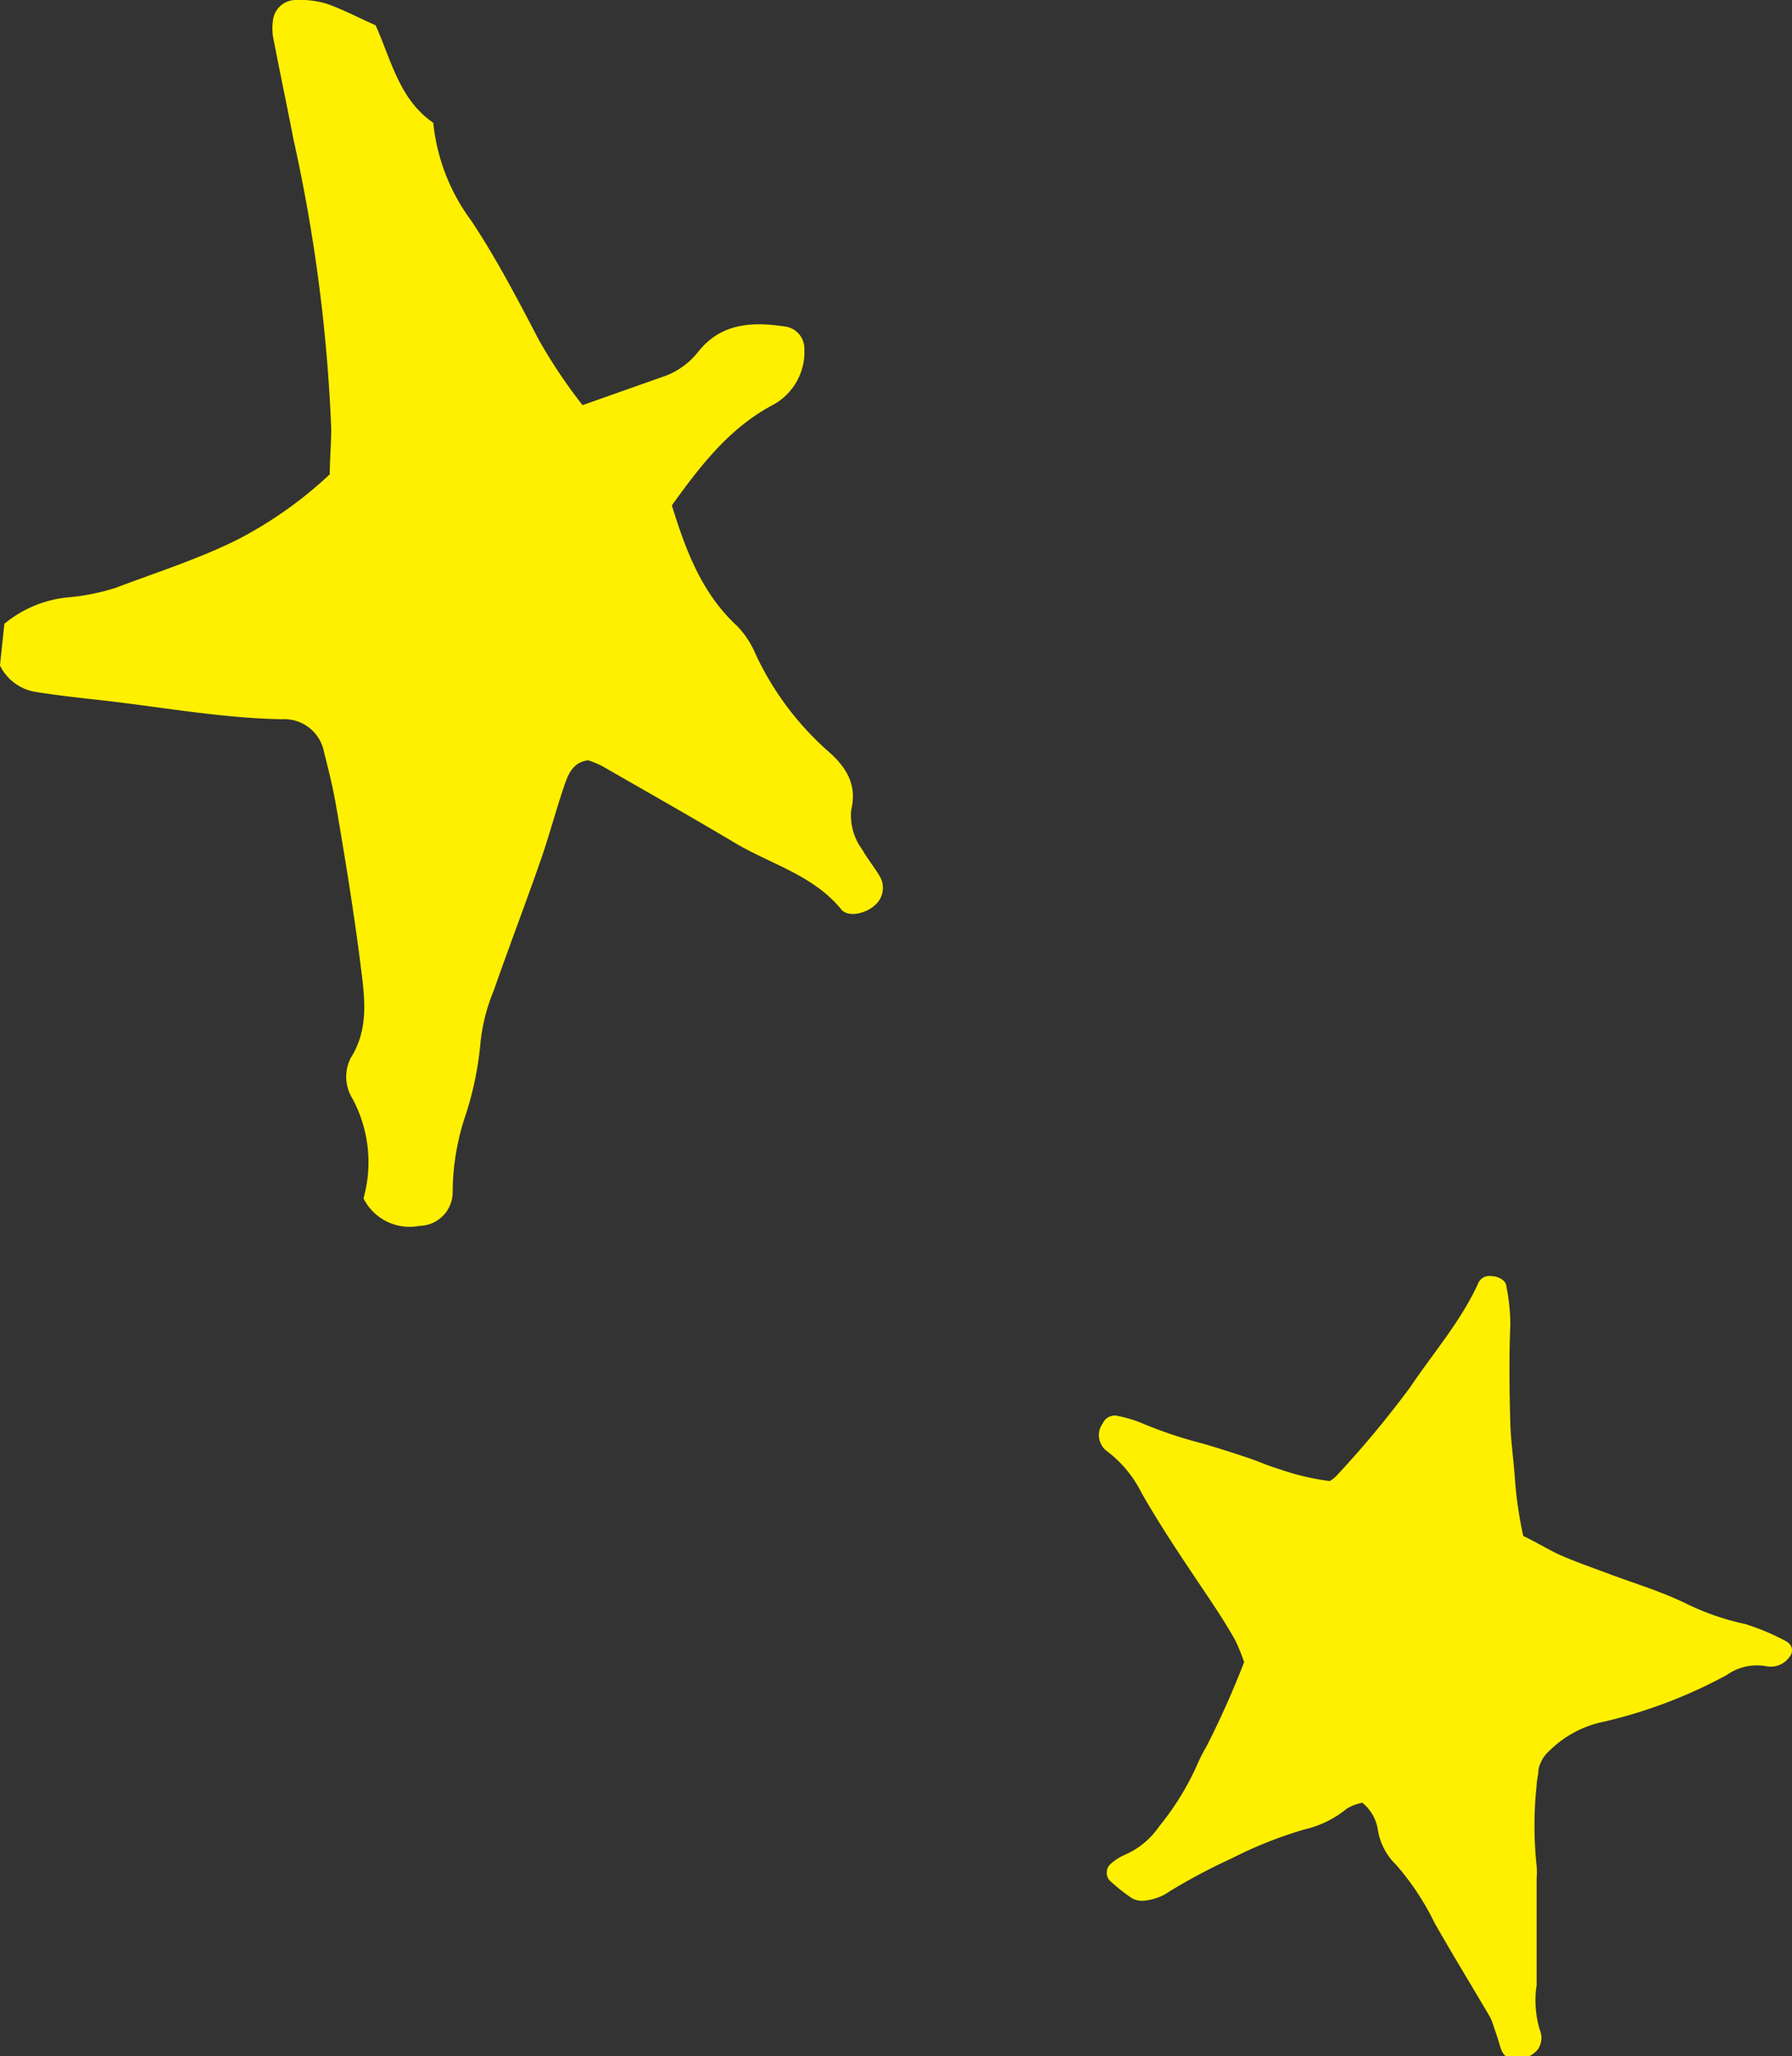
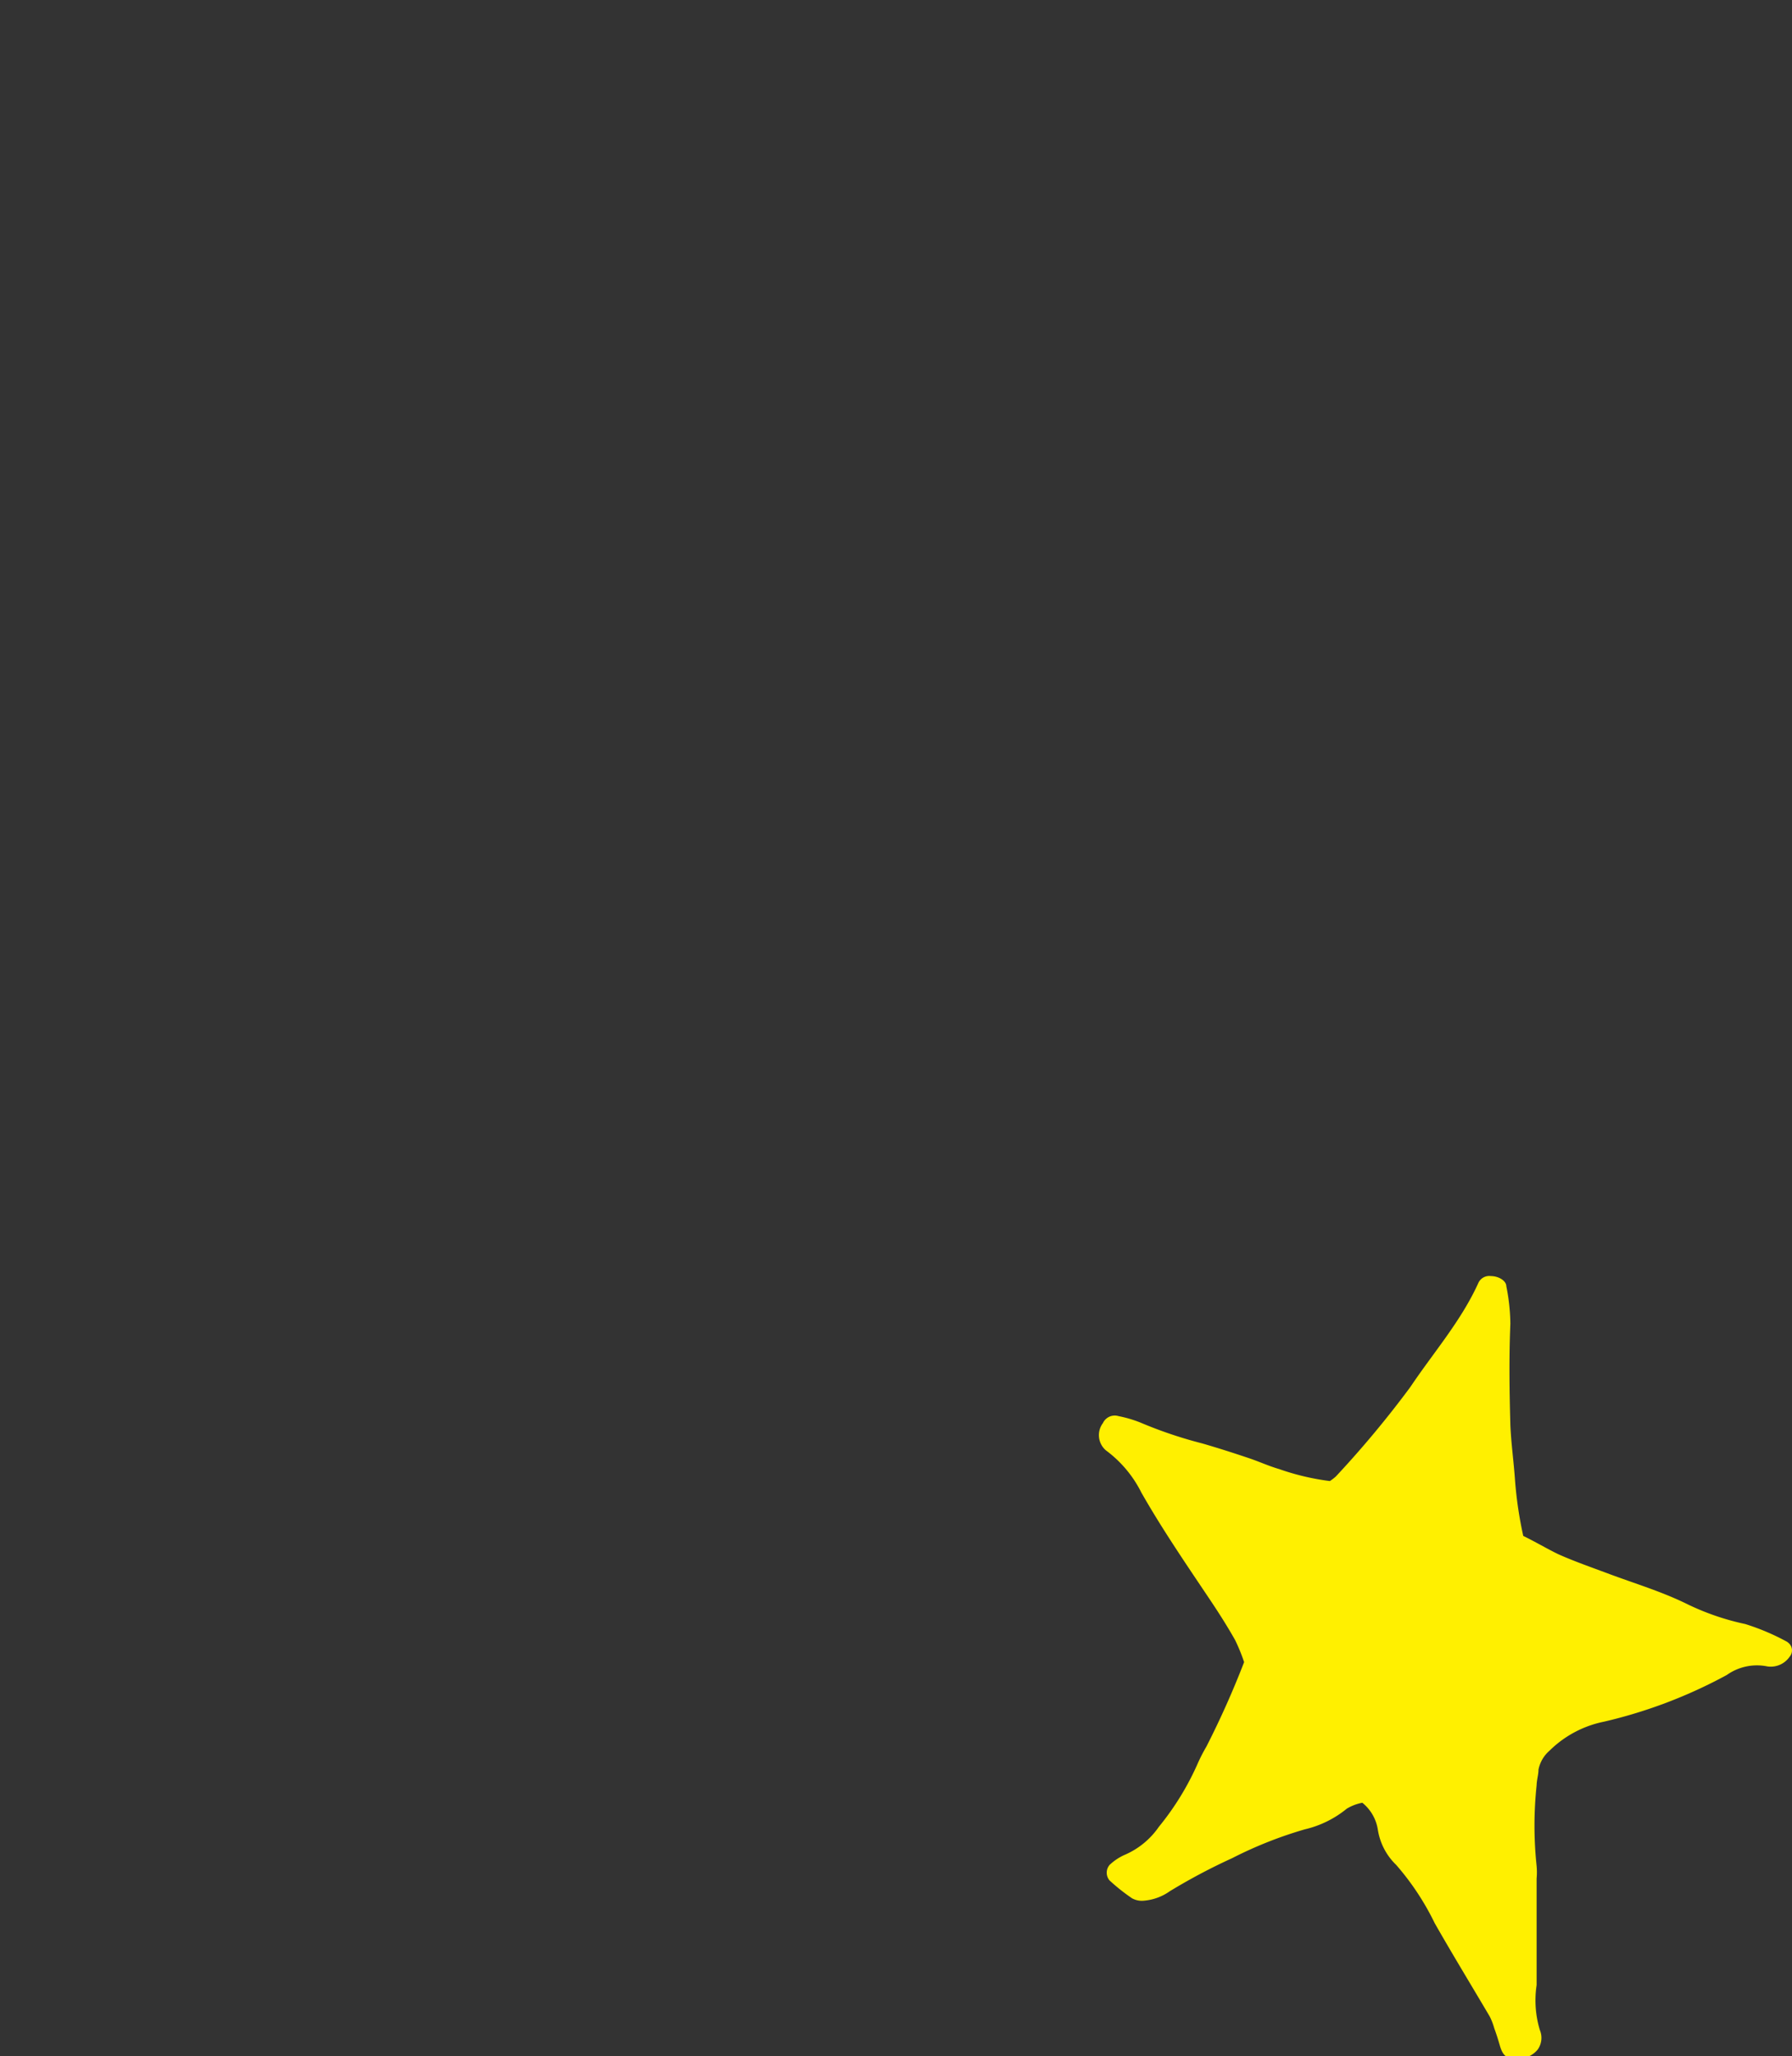
<svg xmlns="http://www.w3.org/2000/svg" viewBox="0 0 115.36 132.31">
  <rect x="0" y="0" width="115.36" height="132.31" fill="#333333" stroke="none" />
  <defs>
    <style>.cls-1{fill:#fff000;}</style>
  </defs>
  <title>star01</title>
  <g id="レイヤー_2" data-name="レイヤー 2">
    <g id="bg">
-       <path class="cls-1" d="M37.5,26.07l5.38-1.9A4.92,4.92,0,0,0,45,22.57c1.49-1.82,3.51-1.87,5.6-1.55a1.43,1.43,0,0,1,1.18,1.45,3.87,3.87,0,0,1-2.11,3.63c-2.79,1.51-4.62,3.93-6.42,6.42.91,2.94,1.94,5.67,4.2,7.76A5.79,5.79,0,0,1,48.6,42a19.1,19.1,0,0,0,4.61,6.25c1.17,1,2,2.14,1.59,3.85a3.68,3.68,0,0,0,.71,2.57c.33.59.77,1.12,1.12,1.71a1.47,1.47,0,0,1-.3,1.86c-.59.55-1.74.81-2.17.28-1.81-2.22-4.55-2.91-6.86-4.29-2.82-1.68-5.69-3.3-8.54-4.94a7,7,0,0,0-.89-.37c-1,.12-1.3.92-1.55,1.65-.51,1.5-.91,3-1.43,4.54-1,2.89-2.1,5.75-3.11,8.64A12,12,0,0,0,30.94,67,21.22,21.22,0,0,1,30,71.67a15.75,15.75,0,0,0-.86,5A2.17,2.17,0,0,1,27,78.88a3.32,3.32,0,0,1-3.6-1.77,8.63,8.63,0,0,0-.7-6.4,2.67,2.67,0,0,1-.13-2.62c1.14-1.79.93-3.72.69-5.61-.43-3.49-1-7-1.59-10.43-.2-1.23-.5-2.44-.81-3.65a2.6,2.6,0,0,0-2.71-2.12C14.1,46.21,10.08,45.43,6,45c-1.24-.14-2.48-.28-3.71-.48A3.08,3.08,0,0,1,0,42.82l.28-2.68a7.56,7.56,0,0,1,4.18-1.71,14.06,14.06,0,0,0,3-.61c2.63-1,5.34-1.85,7.89-3.13a26.4,26.4,0,0,0,5.88-4.17c0-1,.1-2,.09-3A104.76,104.76,0,0,0,18.9,9c-.43-2.22-.9-4.44-1.33-6.67a3.7,3.7,0,0,1,0-1A1.48,1.48,0,0,1,19,0a6.13,6.13,0,0,1,2,.23c1.06.37,2.07.9,3.18,1.4,1,2.21,1.52,4.77,3.71,6.27a12.74,12.74,0,0,0,2.46,6.32c1.63,2.45,3,5.1,4.36,7.69A34.08,34.08,0,0,0,37.5,26.07Z" />
      <path class="cls-1" d="M100.3,100c1,.45,2.12.84,3.19,1.24,1.73.65,3.5,1.17,5.17,2a16.34,16.34,0,0,0,3.69,1.26,14.83,14.83,0,0,1,2.67,1.13.7.7,0,0,1,.13.1.62.62,0,0,1,.06.87,1.48,1.48,0,0,1-1.42.63,3.36,3.36,0,0,0-2.63.55,31.49,31.49,0,0,1-7.89,3,6.94,6.94,0,0,0-3.52,1.87,2.16,2.16,0,0,0-.71,1.22c0,.32-.11.65-.12,1a24.58,24.58,0,0,0,0,5.2,4.44,4.44,0,0,1,0,.81q0,2.93,0,5.85c0,.33,0,.65,0,1a6.57,6.57,0,0,0,.21,2.9,1.3,1.3,0,0,1-.14,1.25,1.65,1.65,0,0,1-1.61.56c-.54,0-.71-.41-.84-.86s-.22-.72-.35-1.08a4.06,4.06,0,0,0-.29-.75c-1.18-2-2.4-4-3.54-6A16.93,16.93,0,0,0,89.88,120a4,4,0,0,1-1.18-2.26,2.77,2.77,0,0,0-1-1.74,3,3,0,0,0-1,.38A6.64,6.64,0,0,1,84,117.71a26.42,26.42,0,0,0-4.69,1.86,38.23,38.23,0,0,0-4,2.12,3.35,3.35,0,0,1-1.66.61,1.31,1.31,0,0,1-.77-.15A12.26,12.26,0,0,1,71.43,121a.77.77,0,0,1,0-1,3.46,3.46,0,0,1,.93-.63,5.13,5.13,0,0,0,2.24-1.82,17.75,17.75,0,0,0,2.54-4.16,10.74,10.74,0,0,1,.52-1,57.62,57.62,0,0,0,2.43-5.44,11.63,11.63,0,0,0-.58-1.42c-.48-.85-1-1.67-1.54-2.48-1.54-2.3-3.11-4.58-4.49-7a7.59,7.59,0,0,0-2.28-2.72A1.29,1.29,0,0,1,71,91.57a.84.84,0,0,1,1-.45,7.94,7.94,0,0,1,1.4.41,27.87,27.87,0,0,0,4,1.35c1,.29,2,.61,2.95.93.67.22,1.31.52,2,.72a15.8,15.8,0,0,0,3.26.77A3,3,0,0,0,86,95a65.42,65.42,0,0,0,4.79-5.75C92.3,87,94.06,85,95.17,82.55a.77.77,0,0,1,.8-.44c.5,0,1,.3,1,.66a12.72,12.72,0,0,1,.26,2.41c-.09,2.17-.06,4.34,0,6.51.05,1.2.22,2.38.3,3.56a25.38,25.38,0,0,0,.53,3.58C98.86,99.22,99.56,99.64,100.3,100Z" />
    </g>
  </g>
</svg>